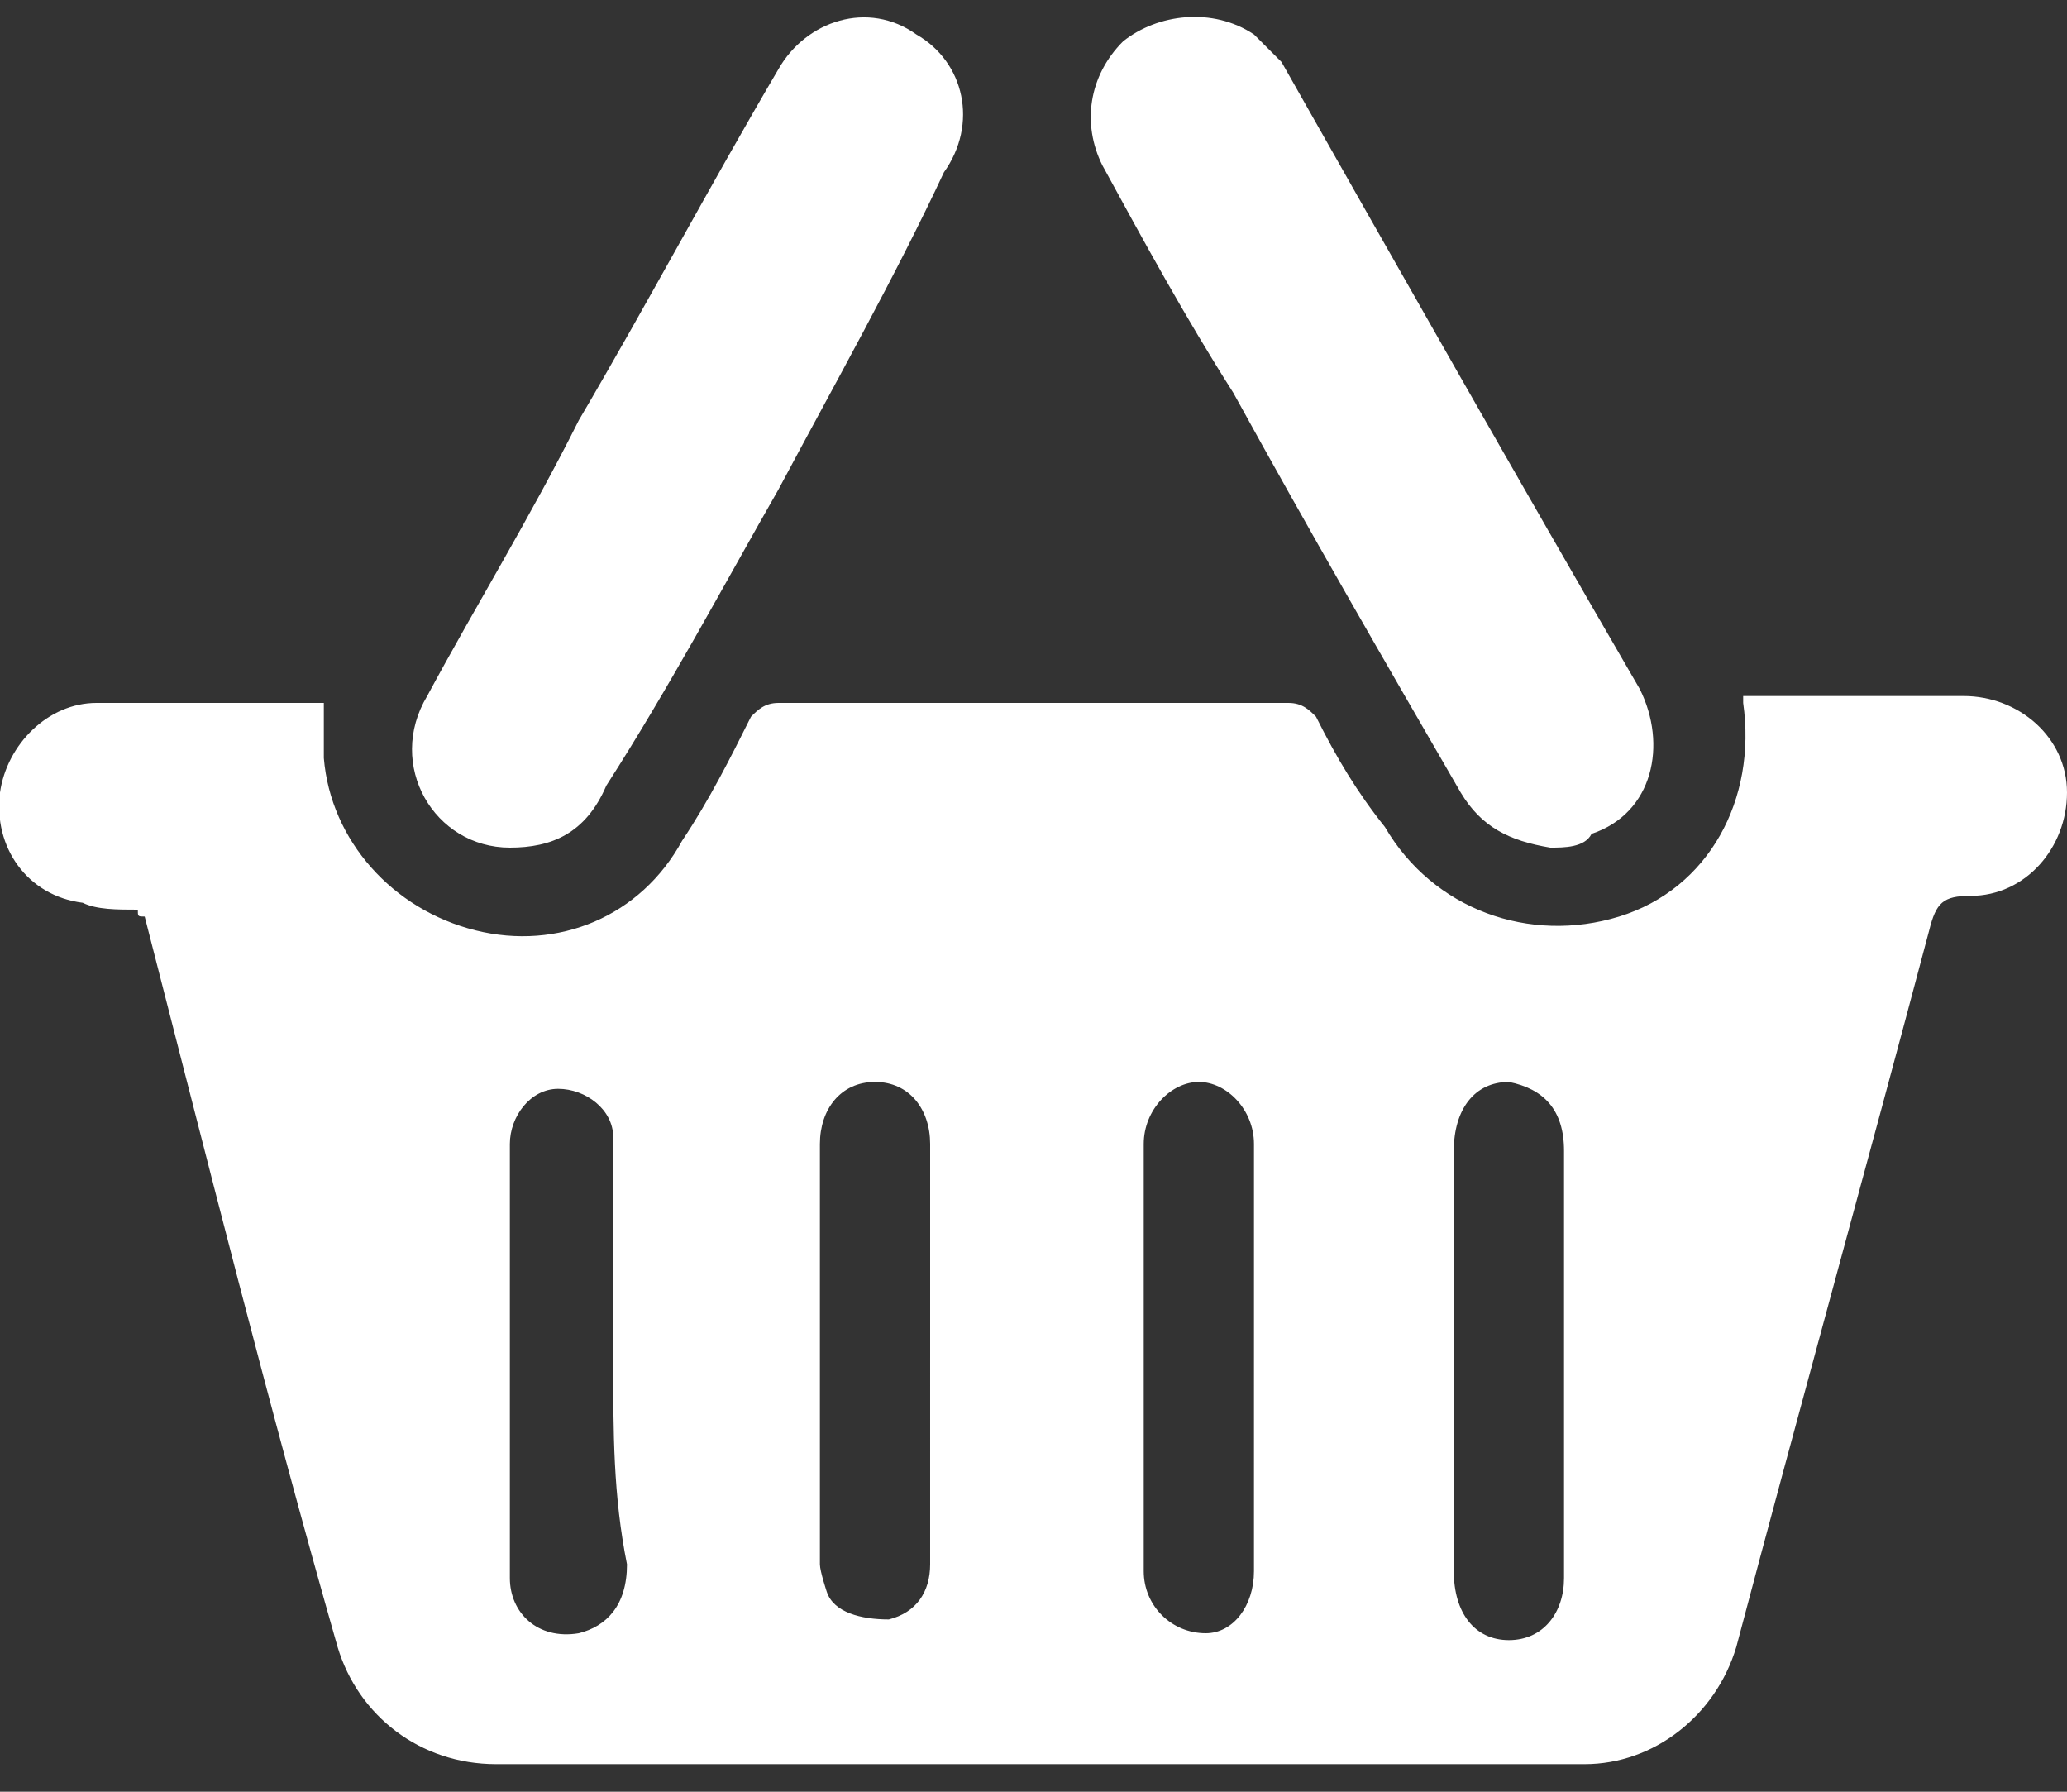
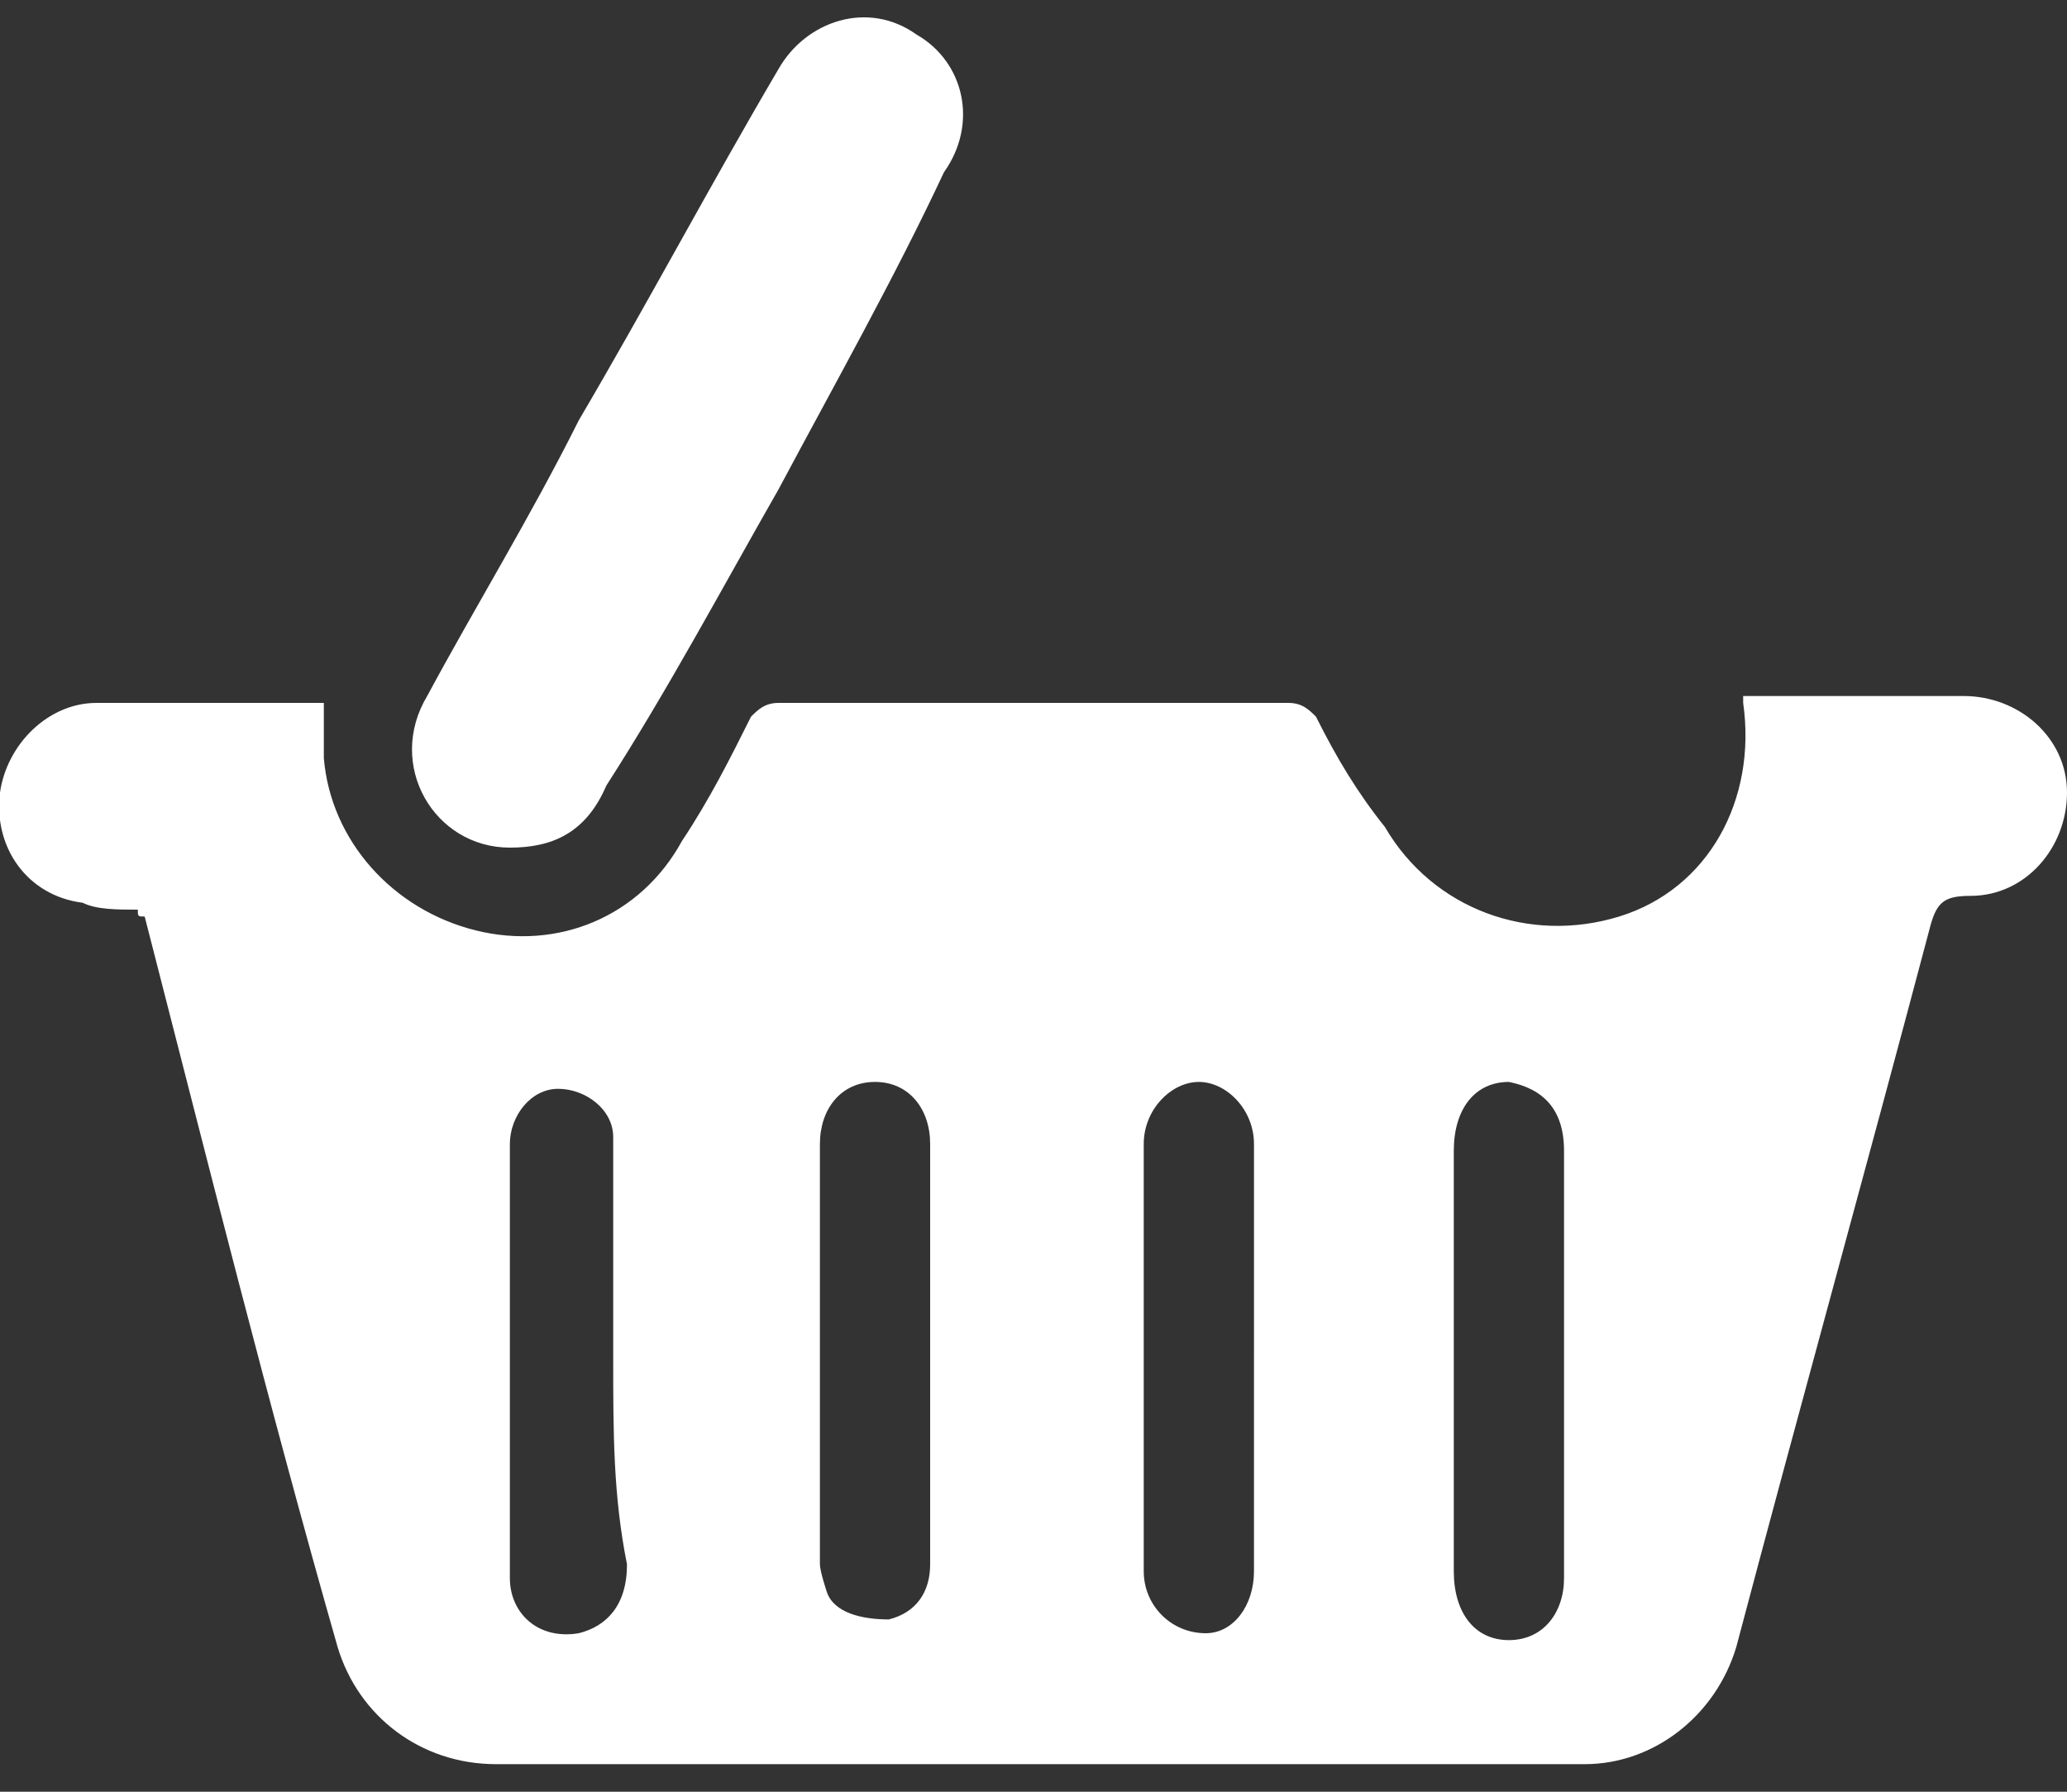
<svg xmlns="http://www.w3.org/2000/svg" version="1.1" id="Layer_1" x="0px" y="0px" viewBox="0 0 30 26" style="enable-background:new 0 0 30 26;" xml:space="preserve">
  <rect x="0" y="0" width="30" height="26" fill="#333333" stroke="none" />
  <style type="text/css">
	.st0{fill:#FFFFFF;}
</style>
  <g>
    <g>
      <path class="st0" d="M2,13.2c-0.3,0-0.6,0-0.8-0.1C0.4,13-0.1,12.3,0,11.5c0.1-0.7,0.7-1.3,1.4-1.3c1.1,0,2.2,0,3.3,0    c0,0.3,0,0.6,0,0.8c0.1,1.2,1,2.2,2.2,2.5s2.4-0.2,3-1.3c0.4-0.6,0.7-1.2,1-1.8c0.1-0.1,0.2-0.2,0.4-0.2c2.5,0,4.9,0,7.4,0    c0.2,0,0.3,0.1,0.4,0.2c0.3,0.6,0.6,1.1,1,1.6c0.7,1.2,2.1,1.7,3.4,1.3c1.3-0.4,2-1.7,1.8-3.1v-0.1c0.4,0,0.7,0,1.1,0    c0.7,0,1.4,0,2.1,0c0.8,0,1.5,0.6,1.5,1.4c0,0.8-0.6,1.5-1.4,1.5c-0.4,0-0.5,0.1-0.6,0.5c-0.9,3.4-1.9,7-2.8,10.4    c-0.3,1-1.2,1.7-2.2,1.7c-5.2,0-10.5,0-15.8,0c-1.1,0-2-0.7-2.3-1.7c-1-3.5-1.9-7.1-2.8-10.6C2,13.3,2,13.3,2,13.2z M22.7,19.7    L22.7,19.7c0-1,0-2,0-3c0-0.6-0.3-0.9-0.8-1c-0.5,0-0.8,0.4-0.8,1c0,2,0,4,0,6.1c0,0.6,0.3,1,0.8,1c0.5,0,0.8-0.4,0.8-0.9    C22.7,21.7,22.7,20.8,22.7,19.7z M13.5,19.7L13.5,19.7c0-1,0-2,0-3.1c0-0.5-0.3-0.9-0.8-0.9s-0.8,0.4-0.8,0.9c0,2,0,4,0,6.1    c0,0.1,0.1,0.4,0.1,0.4c0.1,0.3,0.5,0.4,0.9,0.4c0.4-0.1,0.6-0.4,0.6-0.8C13.5,21.8,13.5,20.8,13.5,19.7z M18.2,19.7L18.2,19.7    c0-1,0-2,0-3.1c0-0.5-0.4-0.9-0.8-0.9s-0.8,0.4-0.8,0.9c0,0.6,0,1.3,0,1.9c0,1.4,0,2.8,0,4.3c0,0.5,0.4,0.9,0.9,0.9    c0.4,0,0.7-0.4,0.7-0.9C18.2,21.8,18.2,20.8,18.2,19.7z M8.9,19.7c0-0.4,0-0.9,0-1.3c0-0.6,0-1.3,0-1.9c0-0.4-0.4-0.7-0.8-0.7    c-0.4,0-0.7,0.4-0.7,0.8c0,2.1,0,4.2,0,6.3c0,0.5,0.4,0.9,1,0.8c0.4-0.1,0.7-0.4,0.7-1C8.9,21.7,8.9,20.8,8.9,19.7z" />
      <path class="st0" d="M7.4,12.3c-1.1,0-1.8-1.2-1.2-2.2c0.7-1.3,1.5-2.6,2.2-4c1-1.7,1.9-3.4,2.9-5.1c0.4-0.7,1.3-1,2-0.5    c0.7,0.4,0.9,1.3,0.4,2C13,4,12.1,5.6,11.3,7.1c-0.8,1.4-1.6,2.9-2.5,4.3C8.5,12.1,8,12.3,7.4,12.3z" />
-       <path class="st0" d="M22.5,12.3c-0.6-0.1-1-0.3-1.3-0.8c-1.1-1.9-2.2-3.8-3.3-5.8c-0.7-1.1-1.3-2.2-1.9-3.3    c-0.3-0.6-0.2-1.3,0.3-1.8c0.5-0.4,1.3-0.5,1.9-0.1c0.1,0.1,0.3,0.3,0.4,0.4c1.7,3,3.4,6,5.2,9.1c0.4,0.8,0.2,1.8-0.7,2.1    C23,12.3,22.7,12.3,22.5,12.3z" />
    </g>
  </g>
</svg>